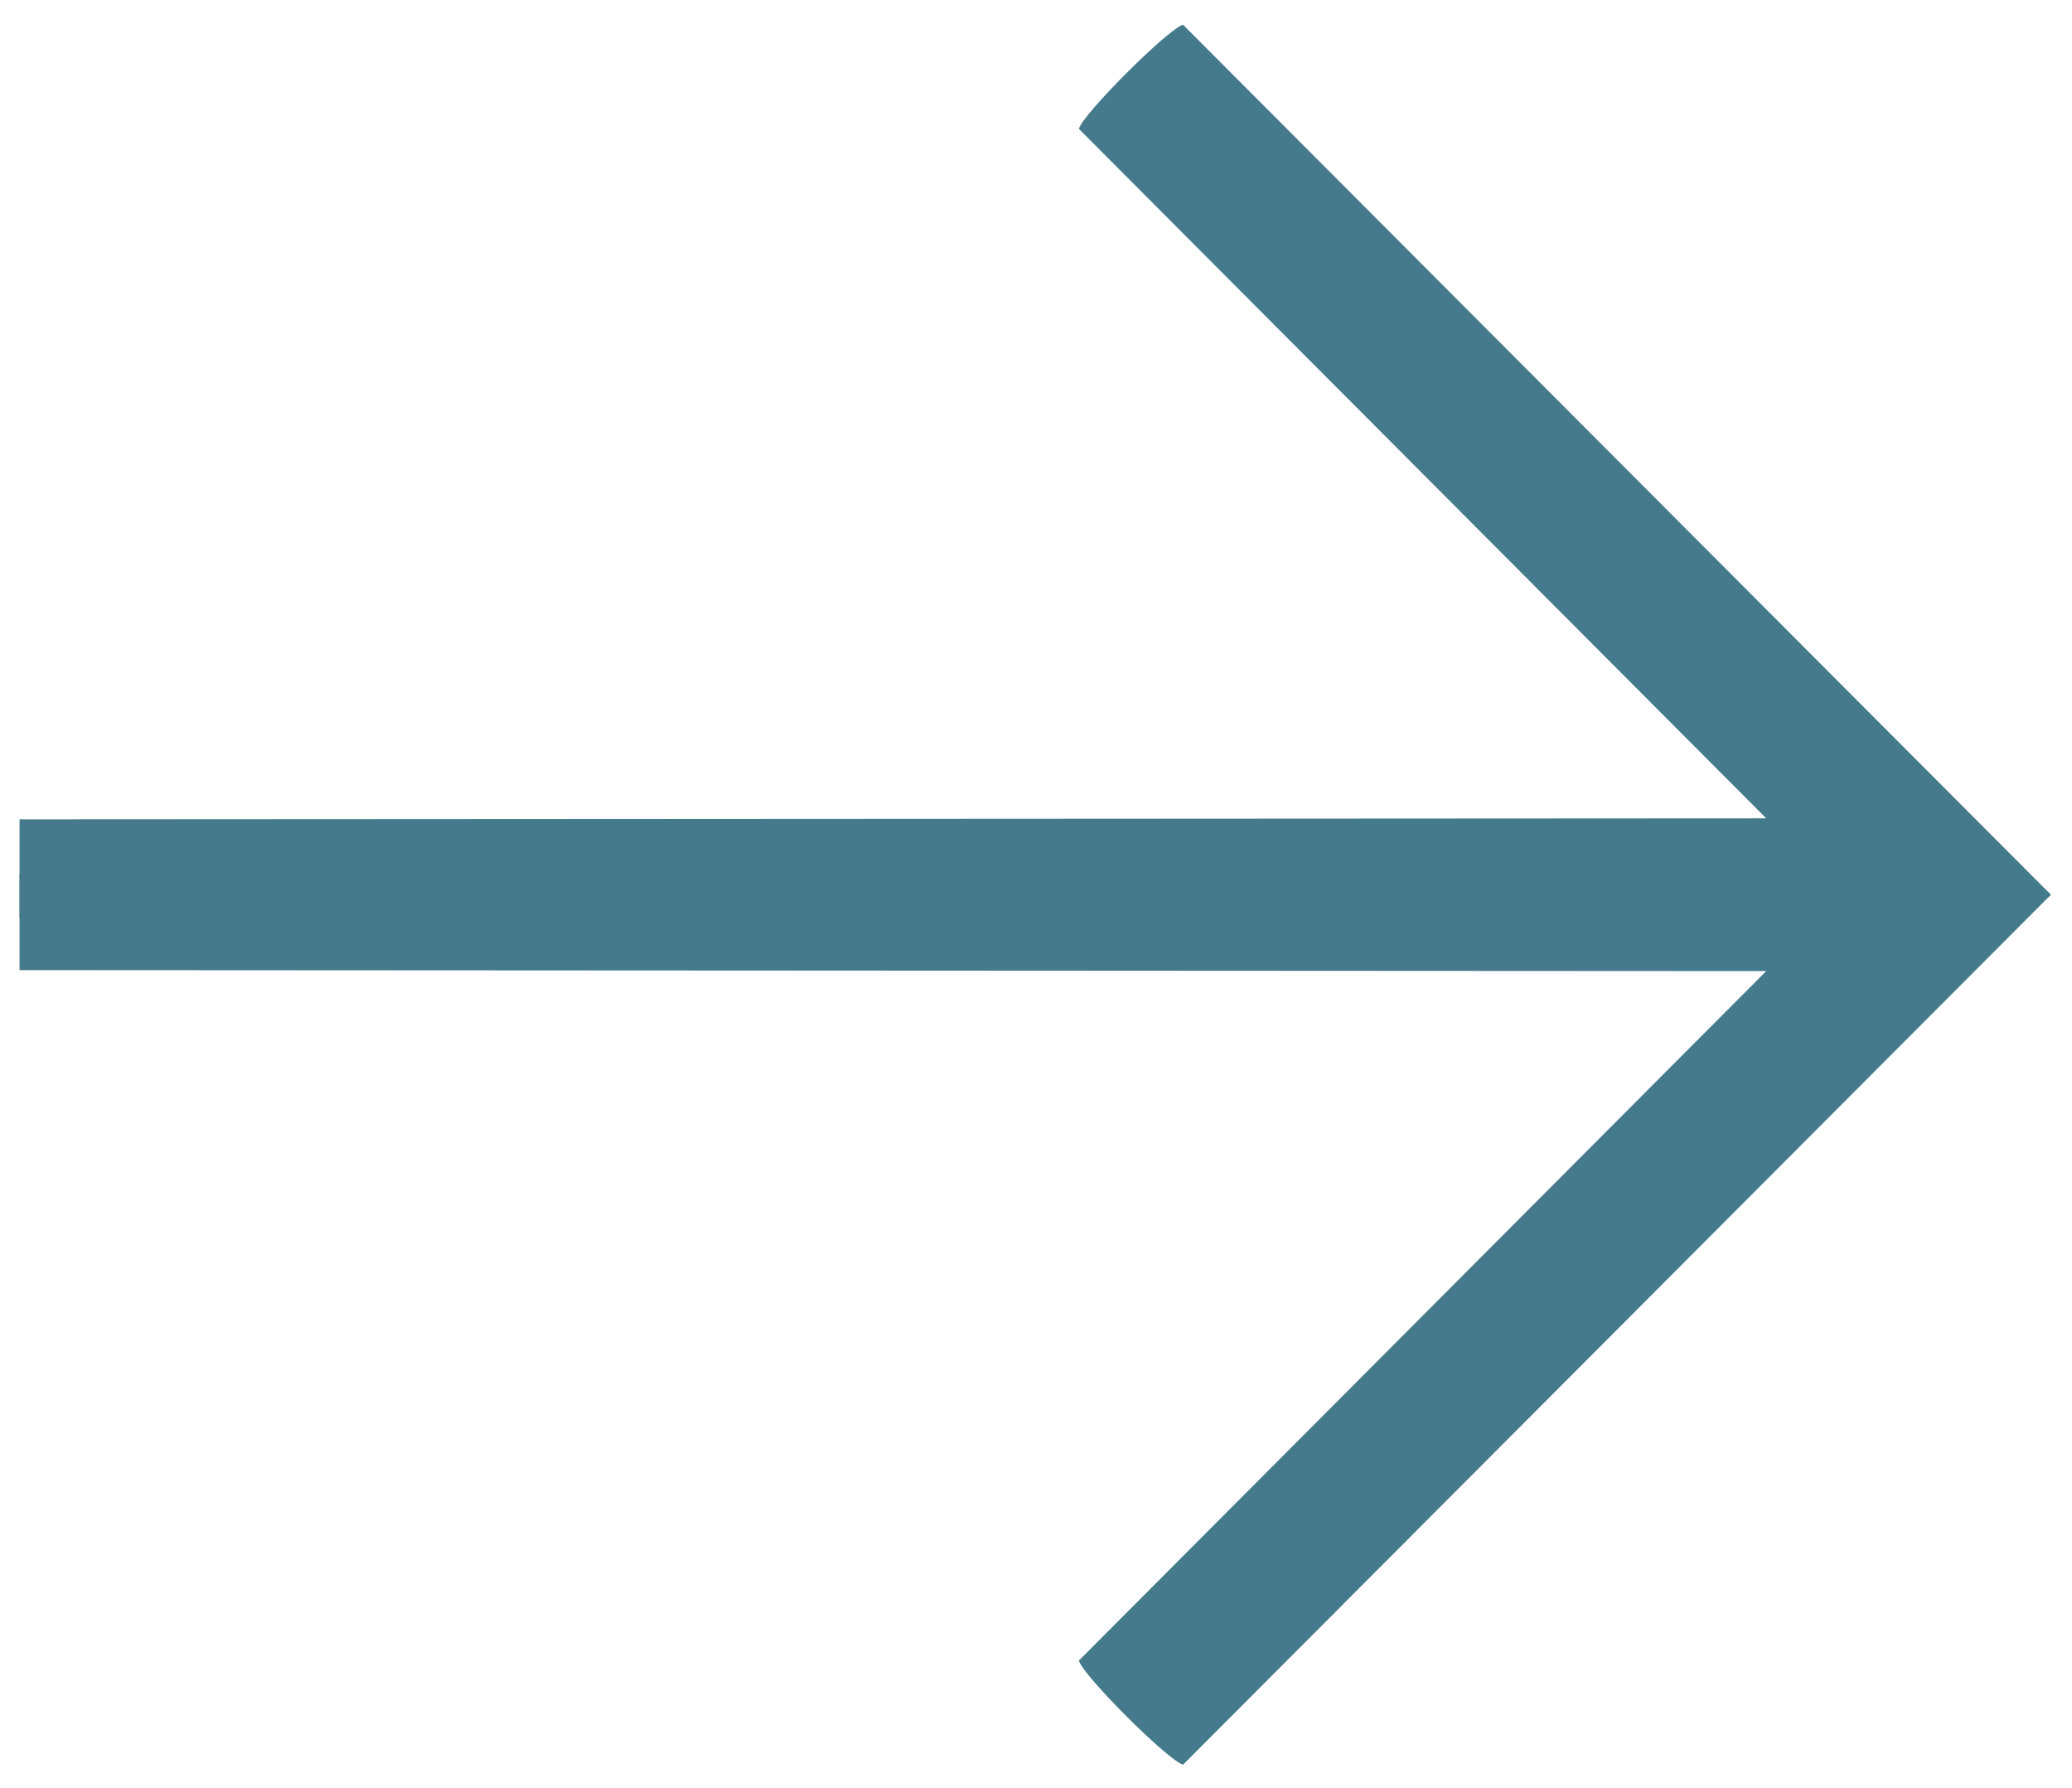
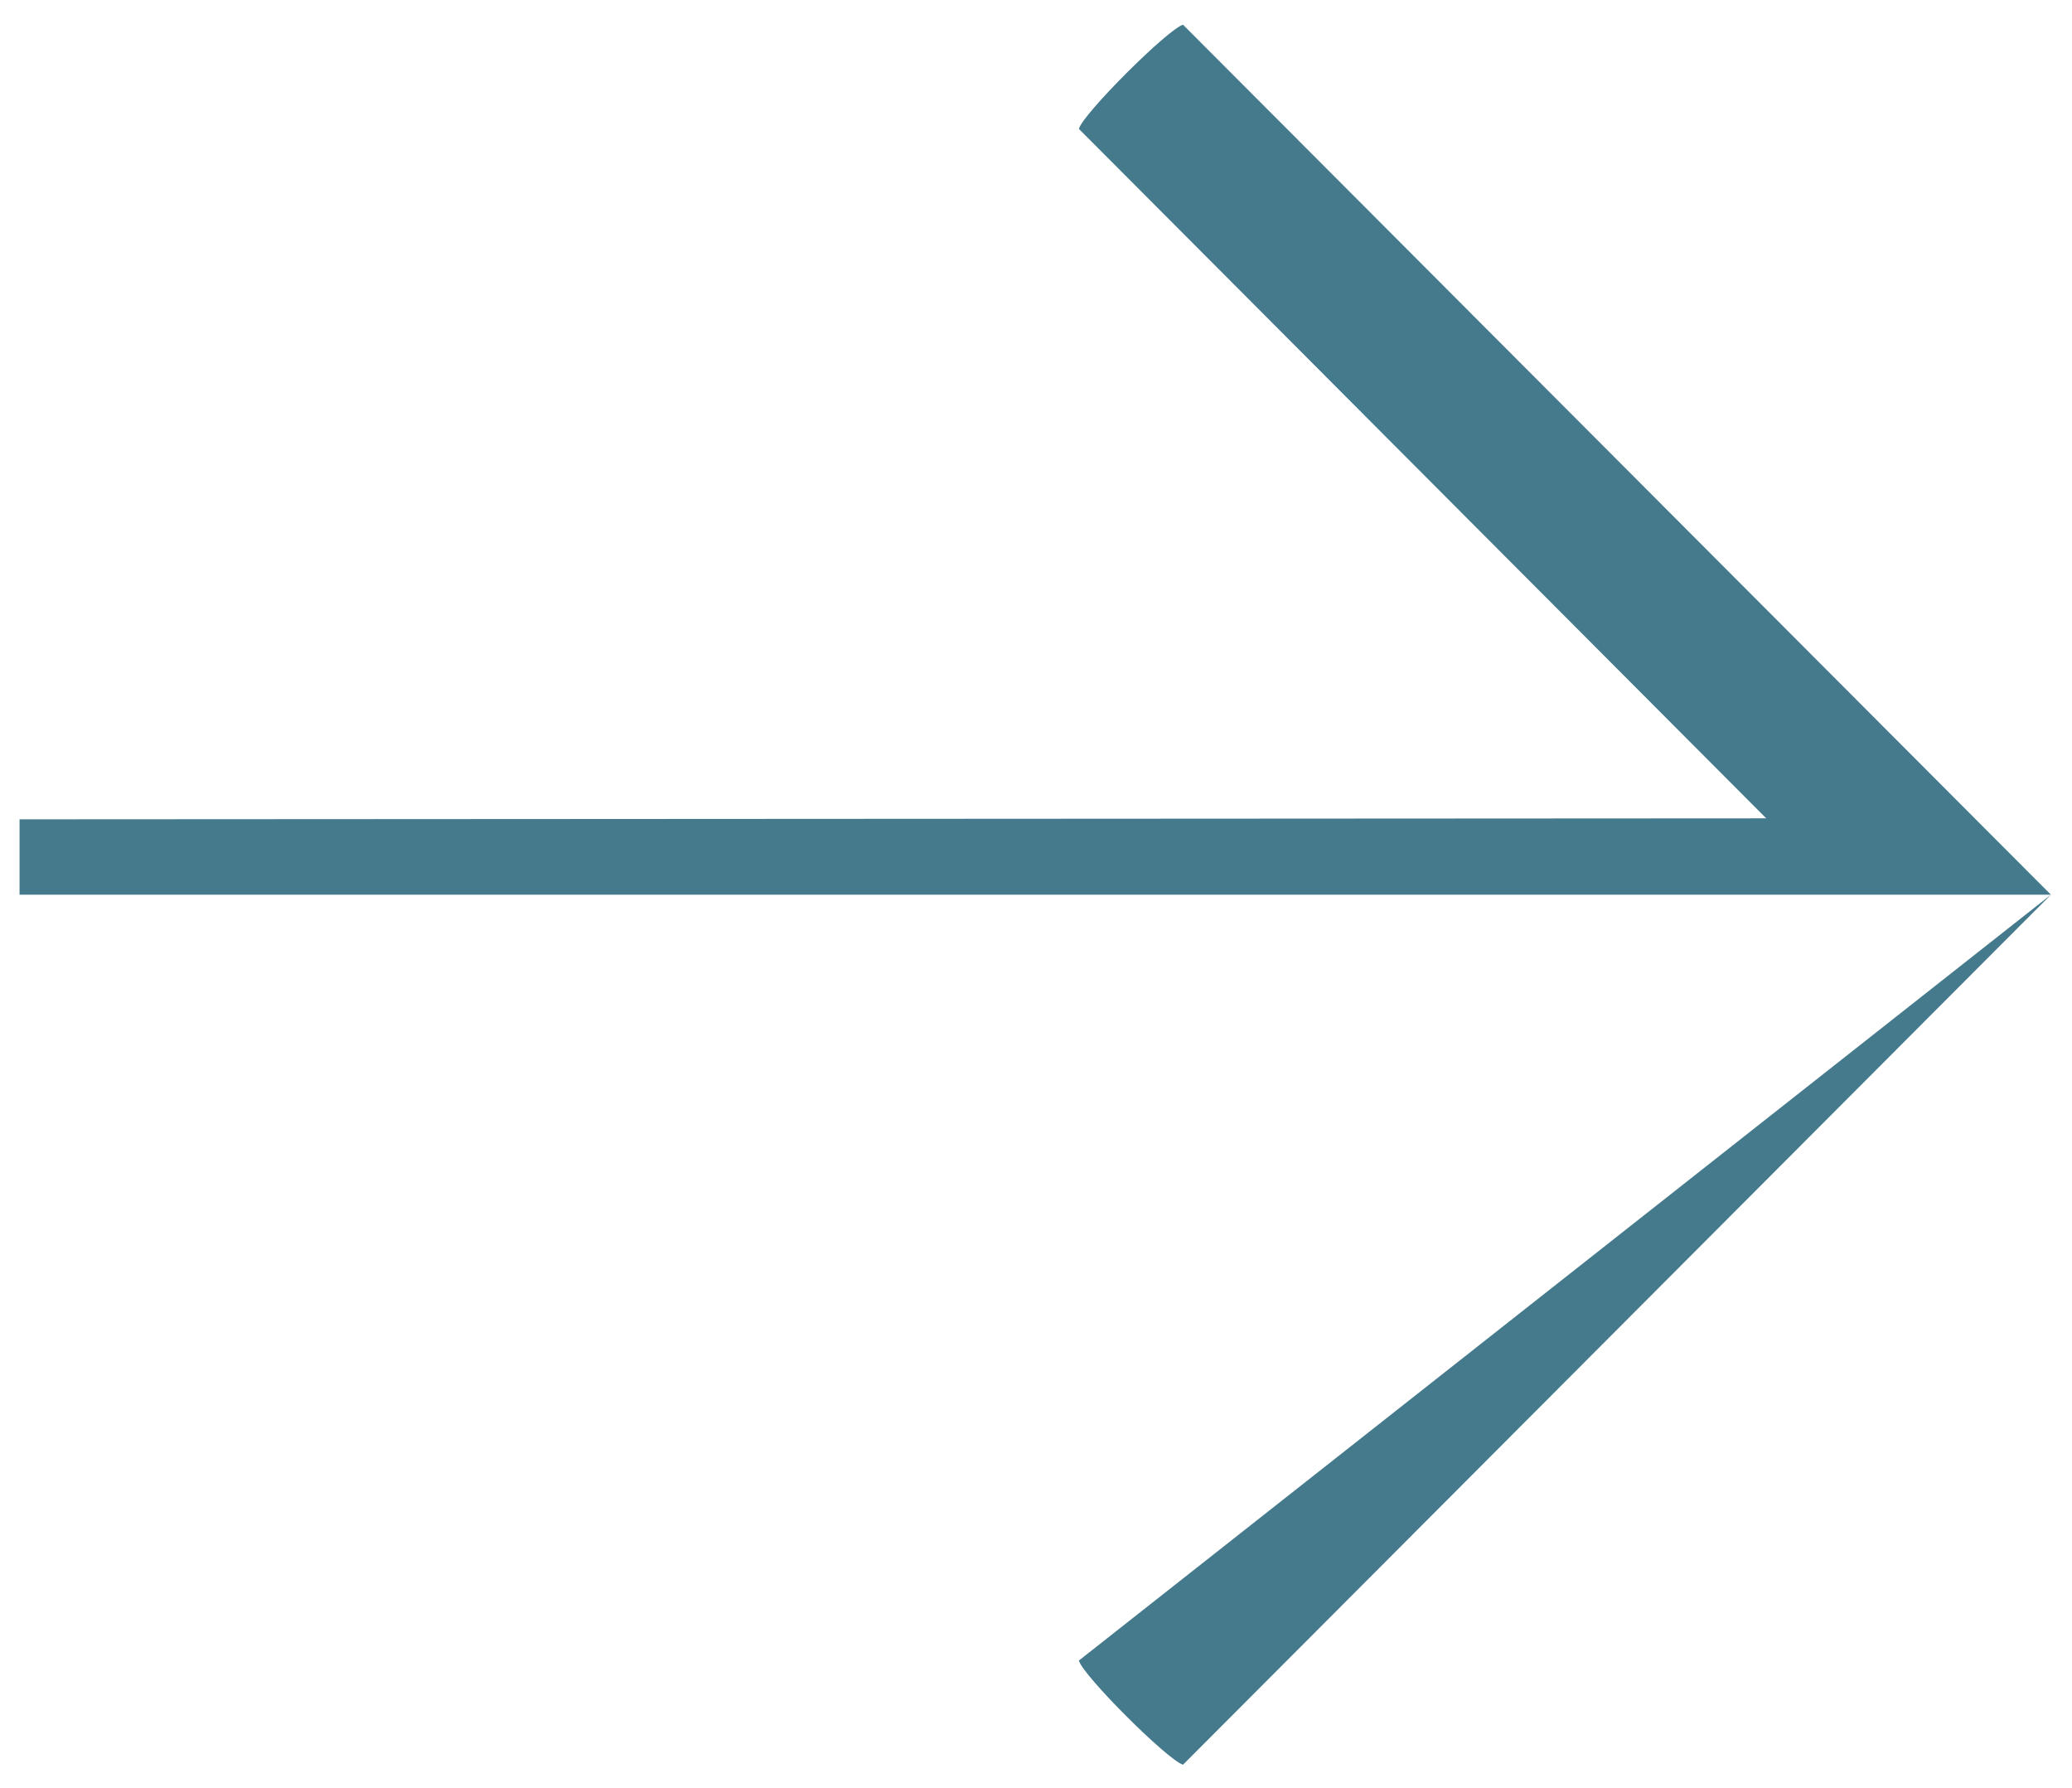
<svg xmlns="http://www.w3.org/2000/svg" xml:space="preserve" width="102mm" height="88mm" style="shape-rendering:geometricPrecision; text-rendering:geometricPrecision; image-rendering:optimizeQuality; fill-rule:evenodd; clip-rule:evenodd" viewBox="0 0 10200 8800">
  <defs>
    <style type="text/css">  .fil0 {fill:#447A8C}  </style>
  </defs>
  <g id="Слой_x0020_1">
    <g id="_2429440578080">
-       <path class="fil0" d="M10096.2 4403.77l-4272.47 4282.21c-76.15,-23.13 -493.05,-439.14 -512.69,-512.68l3383.75 -3393.6 -8598.59 -4.83 0 -371.1 10000 0z" />
+       <path class="fil0" d="M10096.2 4403.77l-4272.47 4282.21c-76.15,-23.13 -493.05,-439.14 -512.69,-512.68z" />
      <path class="fil0" d="M10096.2 4403.8l-4272.47 -4282.21c-76.15,23.13 -493.05,439.14 -512.69,512.68l3383.75 3393.6 -8598.59 4.83 0 371.1 10000 0z" />
-       <polygon class="fil0" points="96.2,4301.56 9963.24,4301.56 10096.2,4403.8 9963.24,4517.04 96.2,4517.04 " />
    </g>
  </g>
</svg>